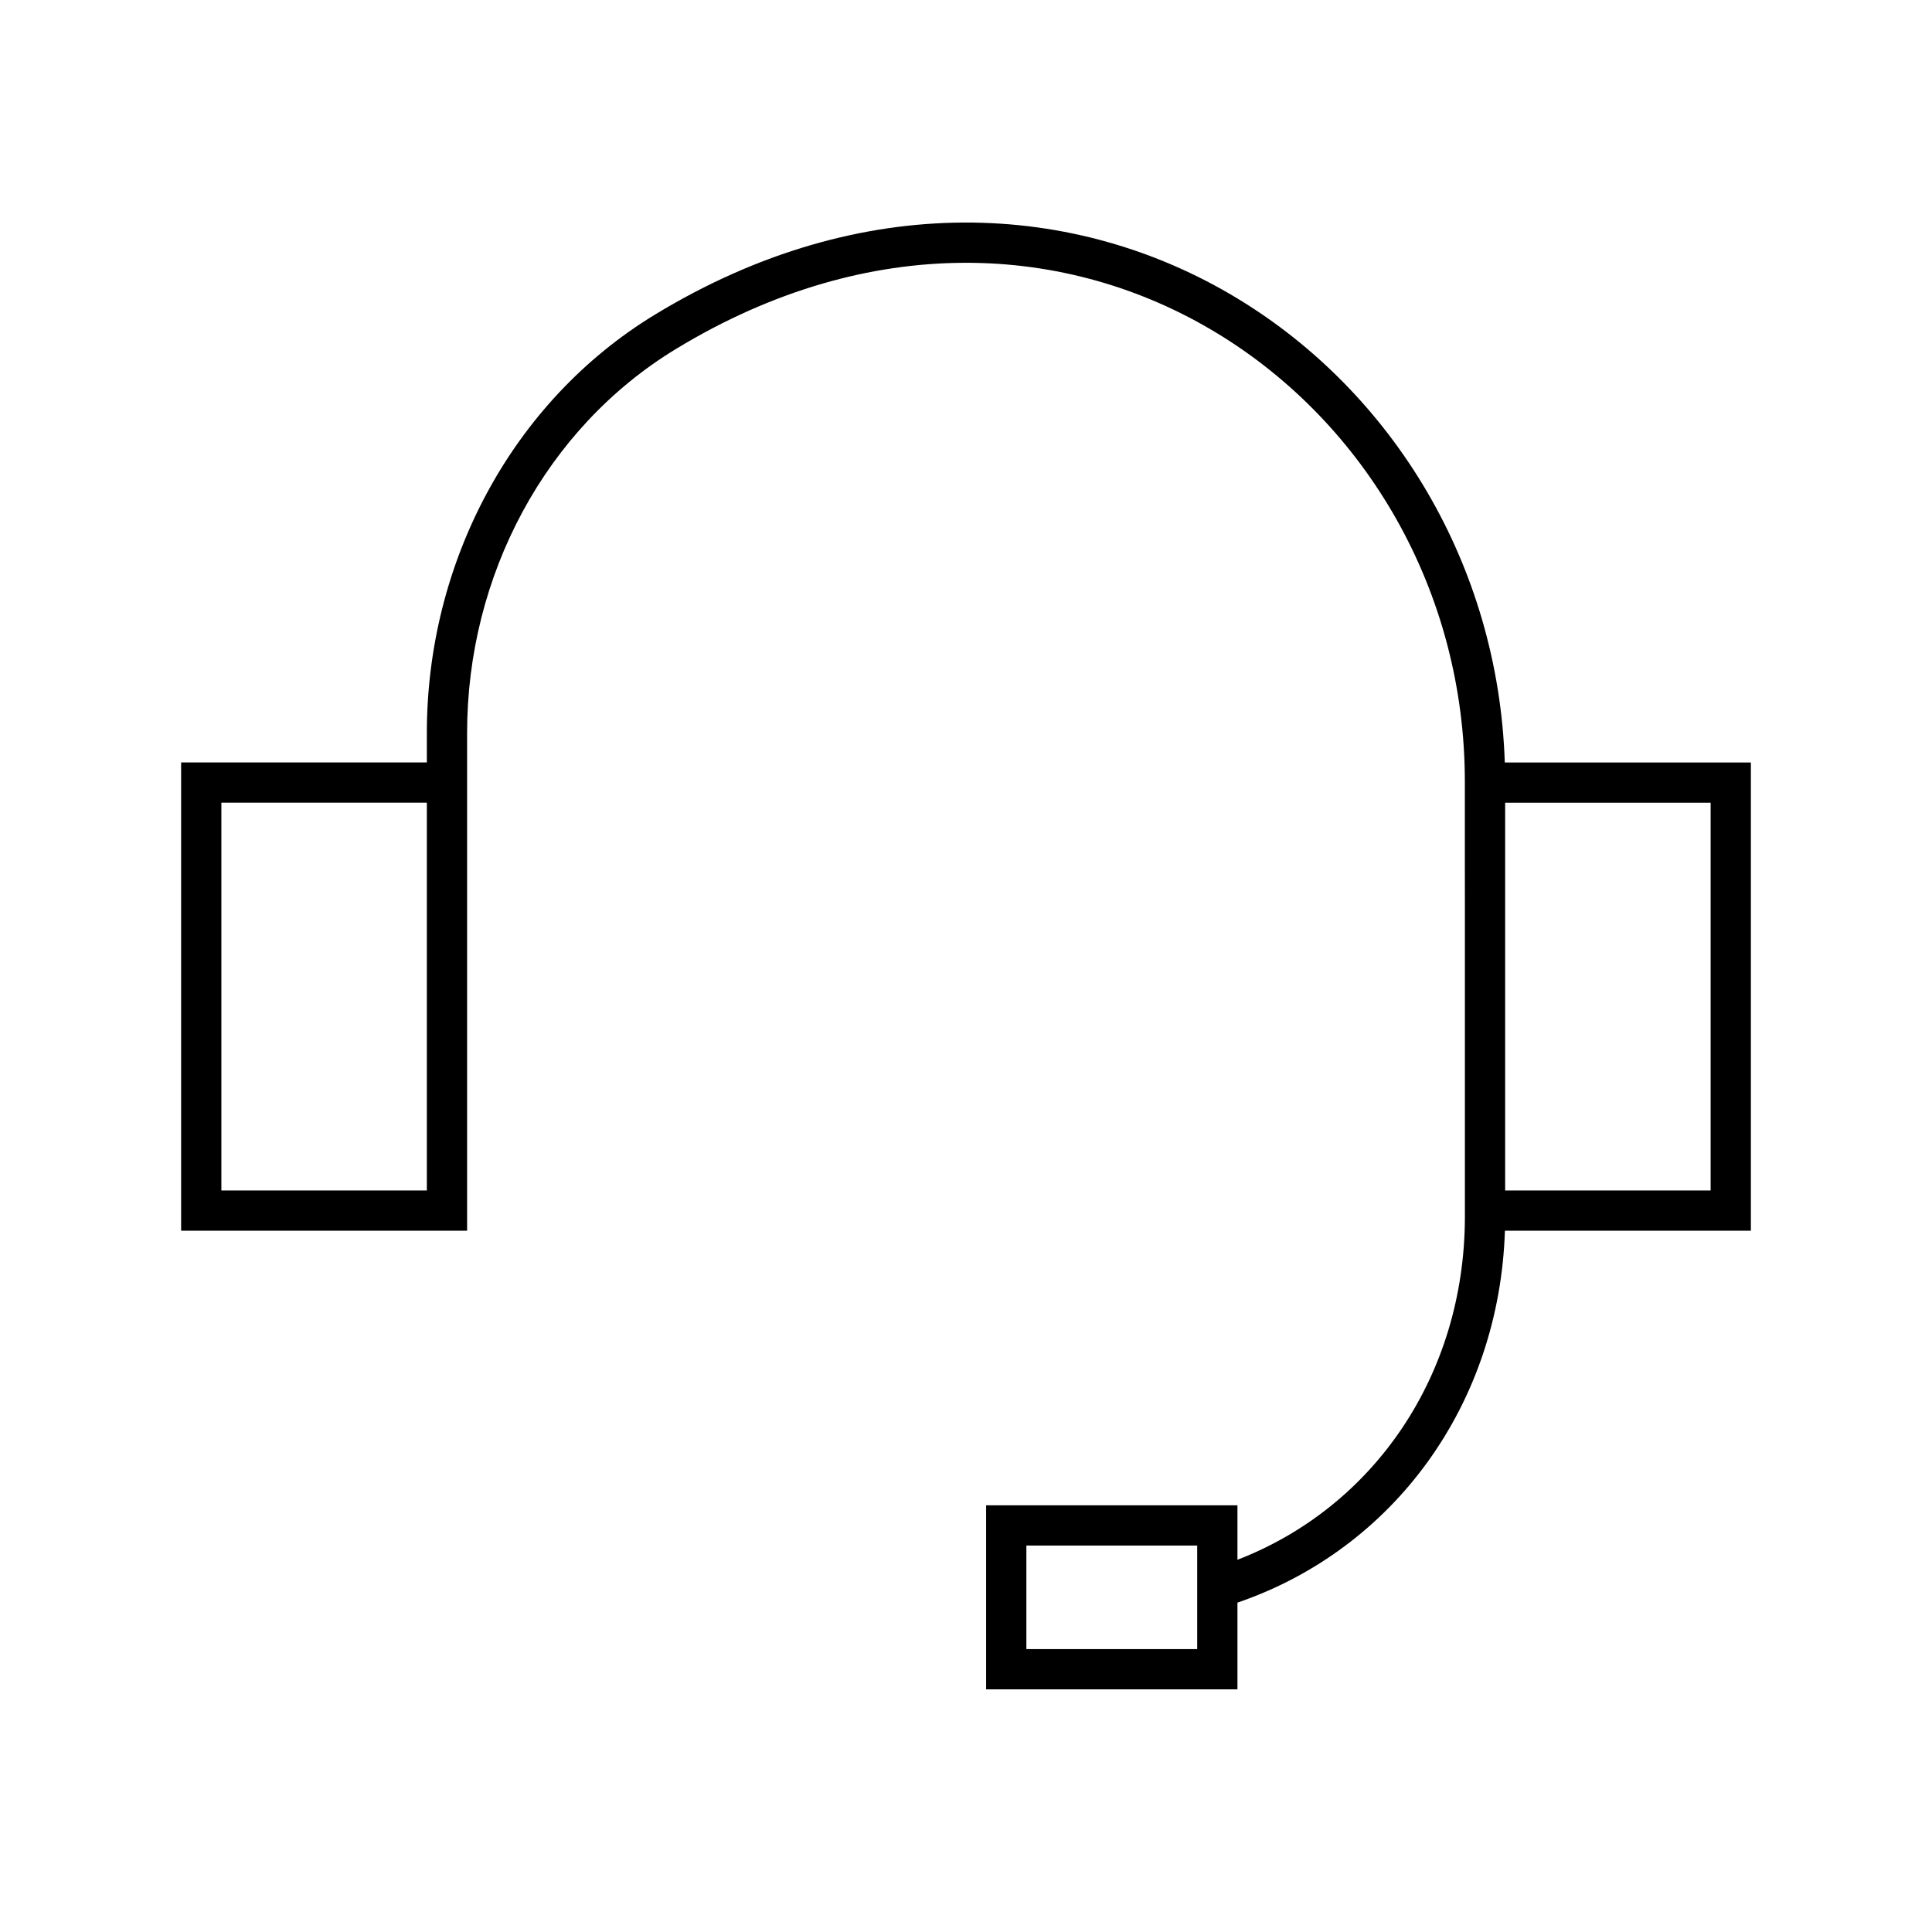
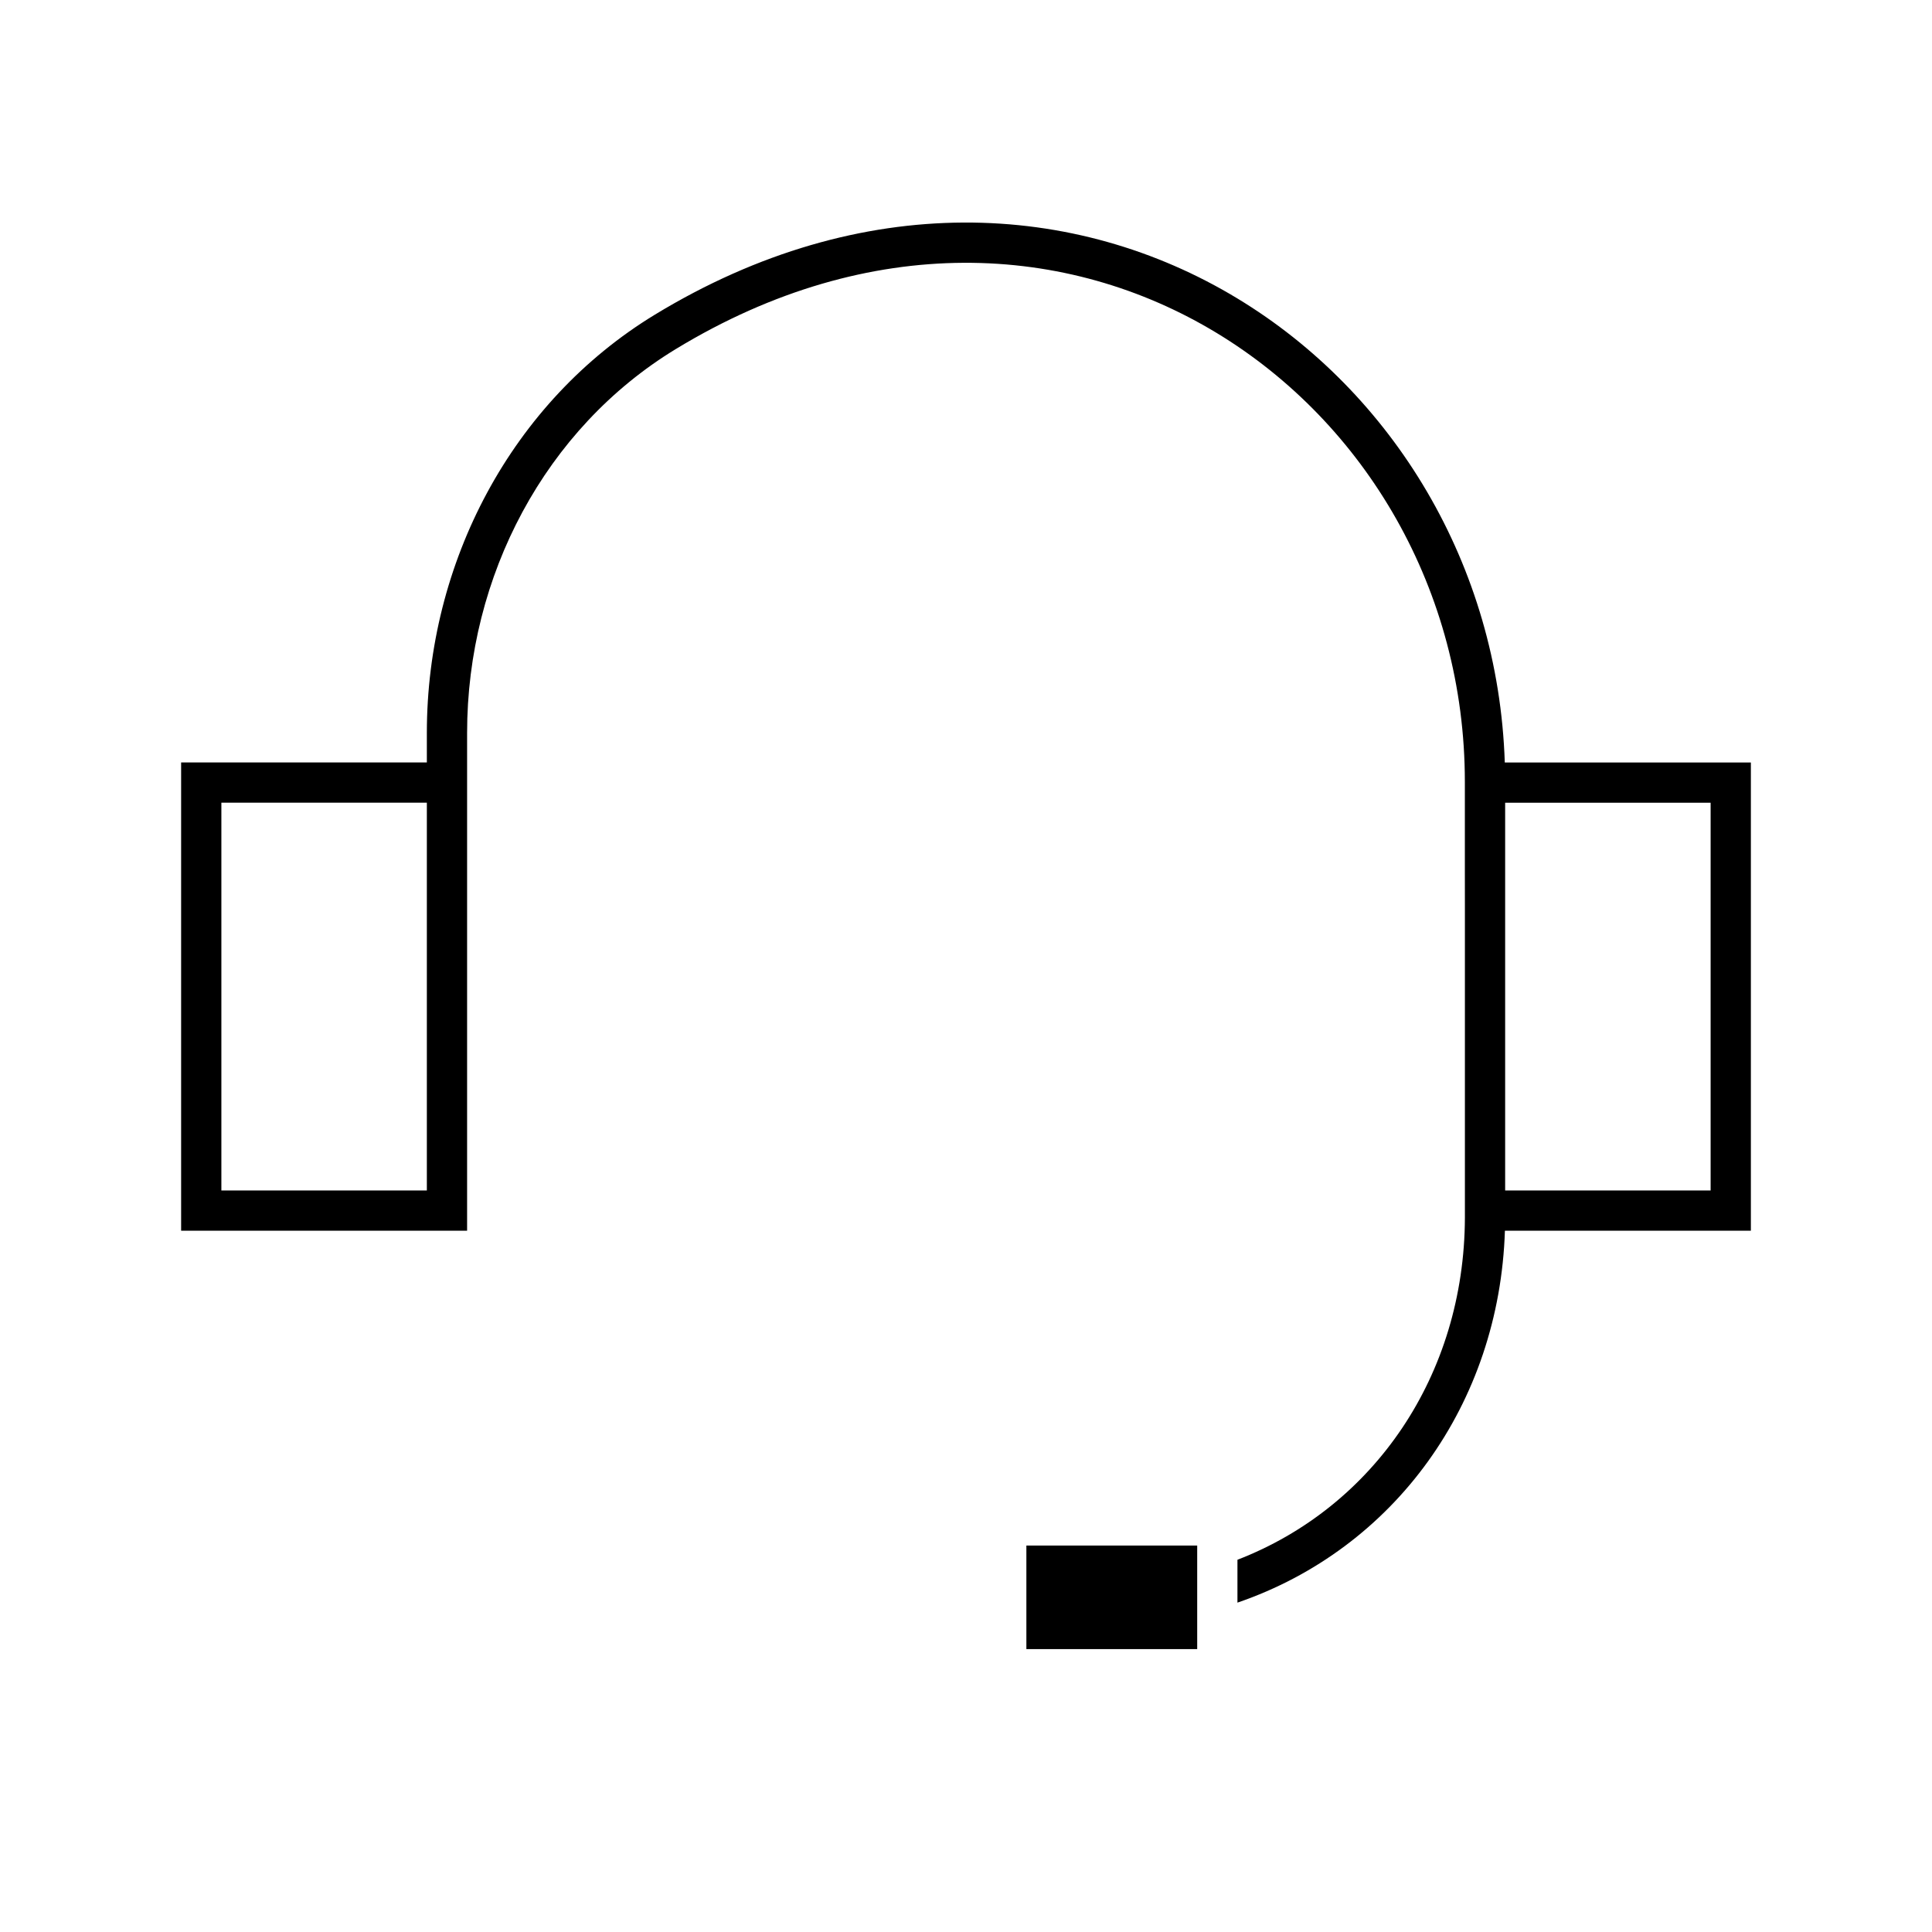
<svg xmlns="http://www.w3.org/2000/svg" width="48" height="48" viewBox="0 0 48 48" fill="none">
-   <path fill-rule="evenodd" clip-rule="evenodd" d="M5.5 19.943H10.605V21.597V22.597V29.577H5.5V19.943ZM11.605 30.577V22.597V21.597V18.943V18.209C11.605 14.301 13.553 10.64 16.792 8.671C26.471 2.787 36.394 9.899 36.394 19.425V21.603L36.395 22.603V30.255C36.382 34.162 34.14 37.44 30.744 38.752V37.399H24.5V41.971H30.744V39.817C34.646 38.48 37.253 34.874 37.389 30.577H43.5V18.944H37.386C37.225 14.03 34.604 9.752 30.741 7.414C26.726 4.984 21.425 4.684 16.273 7.816C12.714 9.98 10.605 13.978 10.605 18.209V18.943H4.5V30.577H11.605ZM42.5 19.944V29.577H37.395V19.944H42.5ZM25.5 40.971V38.399H29.744V40.971H25.5Z" fill="black" />
+   <path fill-rule="evenodd" clip-rule="evenodd" d="M5.5 19.943H10.605V21.597V22.597V29.577H5.5V19.943ZM11.605 30.577V22.597V21.597V18.943V18.209C11.605 14.301 13.553 10.64 16.792 8.671C26.471 2.787 36.394 9.899 36.394 19.425V21.603L36.395 22.603V30.255C36.382 34.162 34.14 37.44 30.744 38.752V37.399H24.5H30.744V39.817C34.646 38.48 37.253 34.874 37.389 30.577H43.5V18.944H37.386C37.225 14.03 34.604 9.752 30.741 7.414C26.726 4.984 21.425 4.684 16.273 7.816C12.714 9.98 10.605 13.978 10.605 18.209V18.943H4.5V30.577H11.605ZM42.5 19.944V29.577H37.395V19.944H42.5ZM25.5 40.971V38.399H29.744V40.971H25.5Z" fill="black" />
</svg>